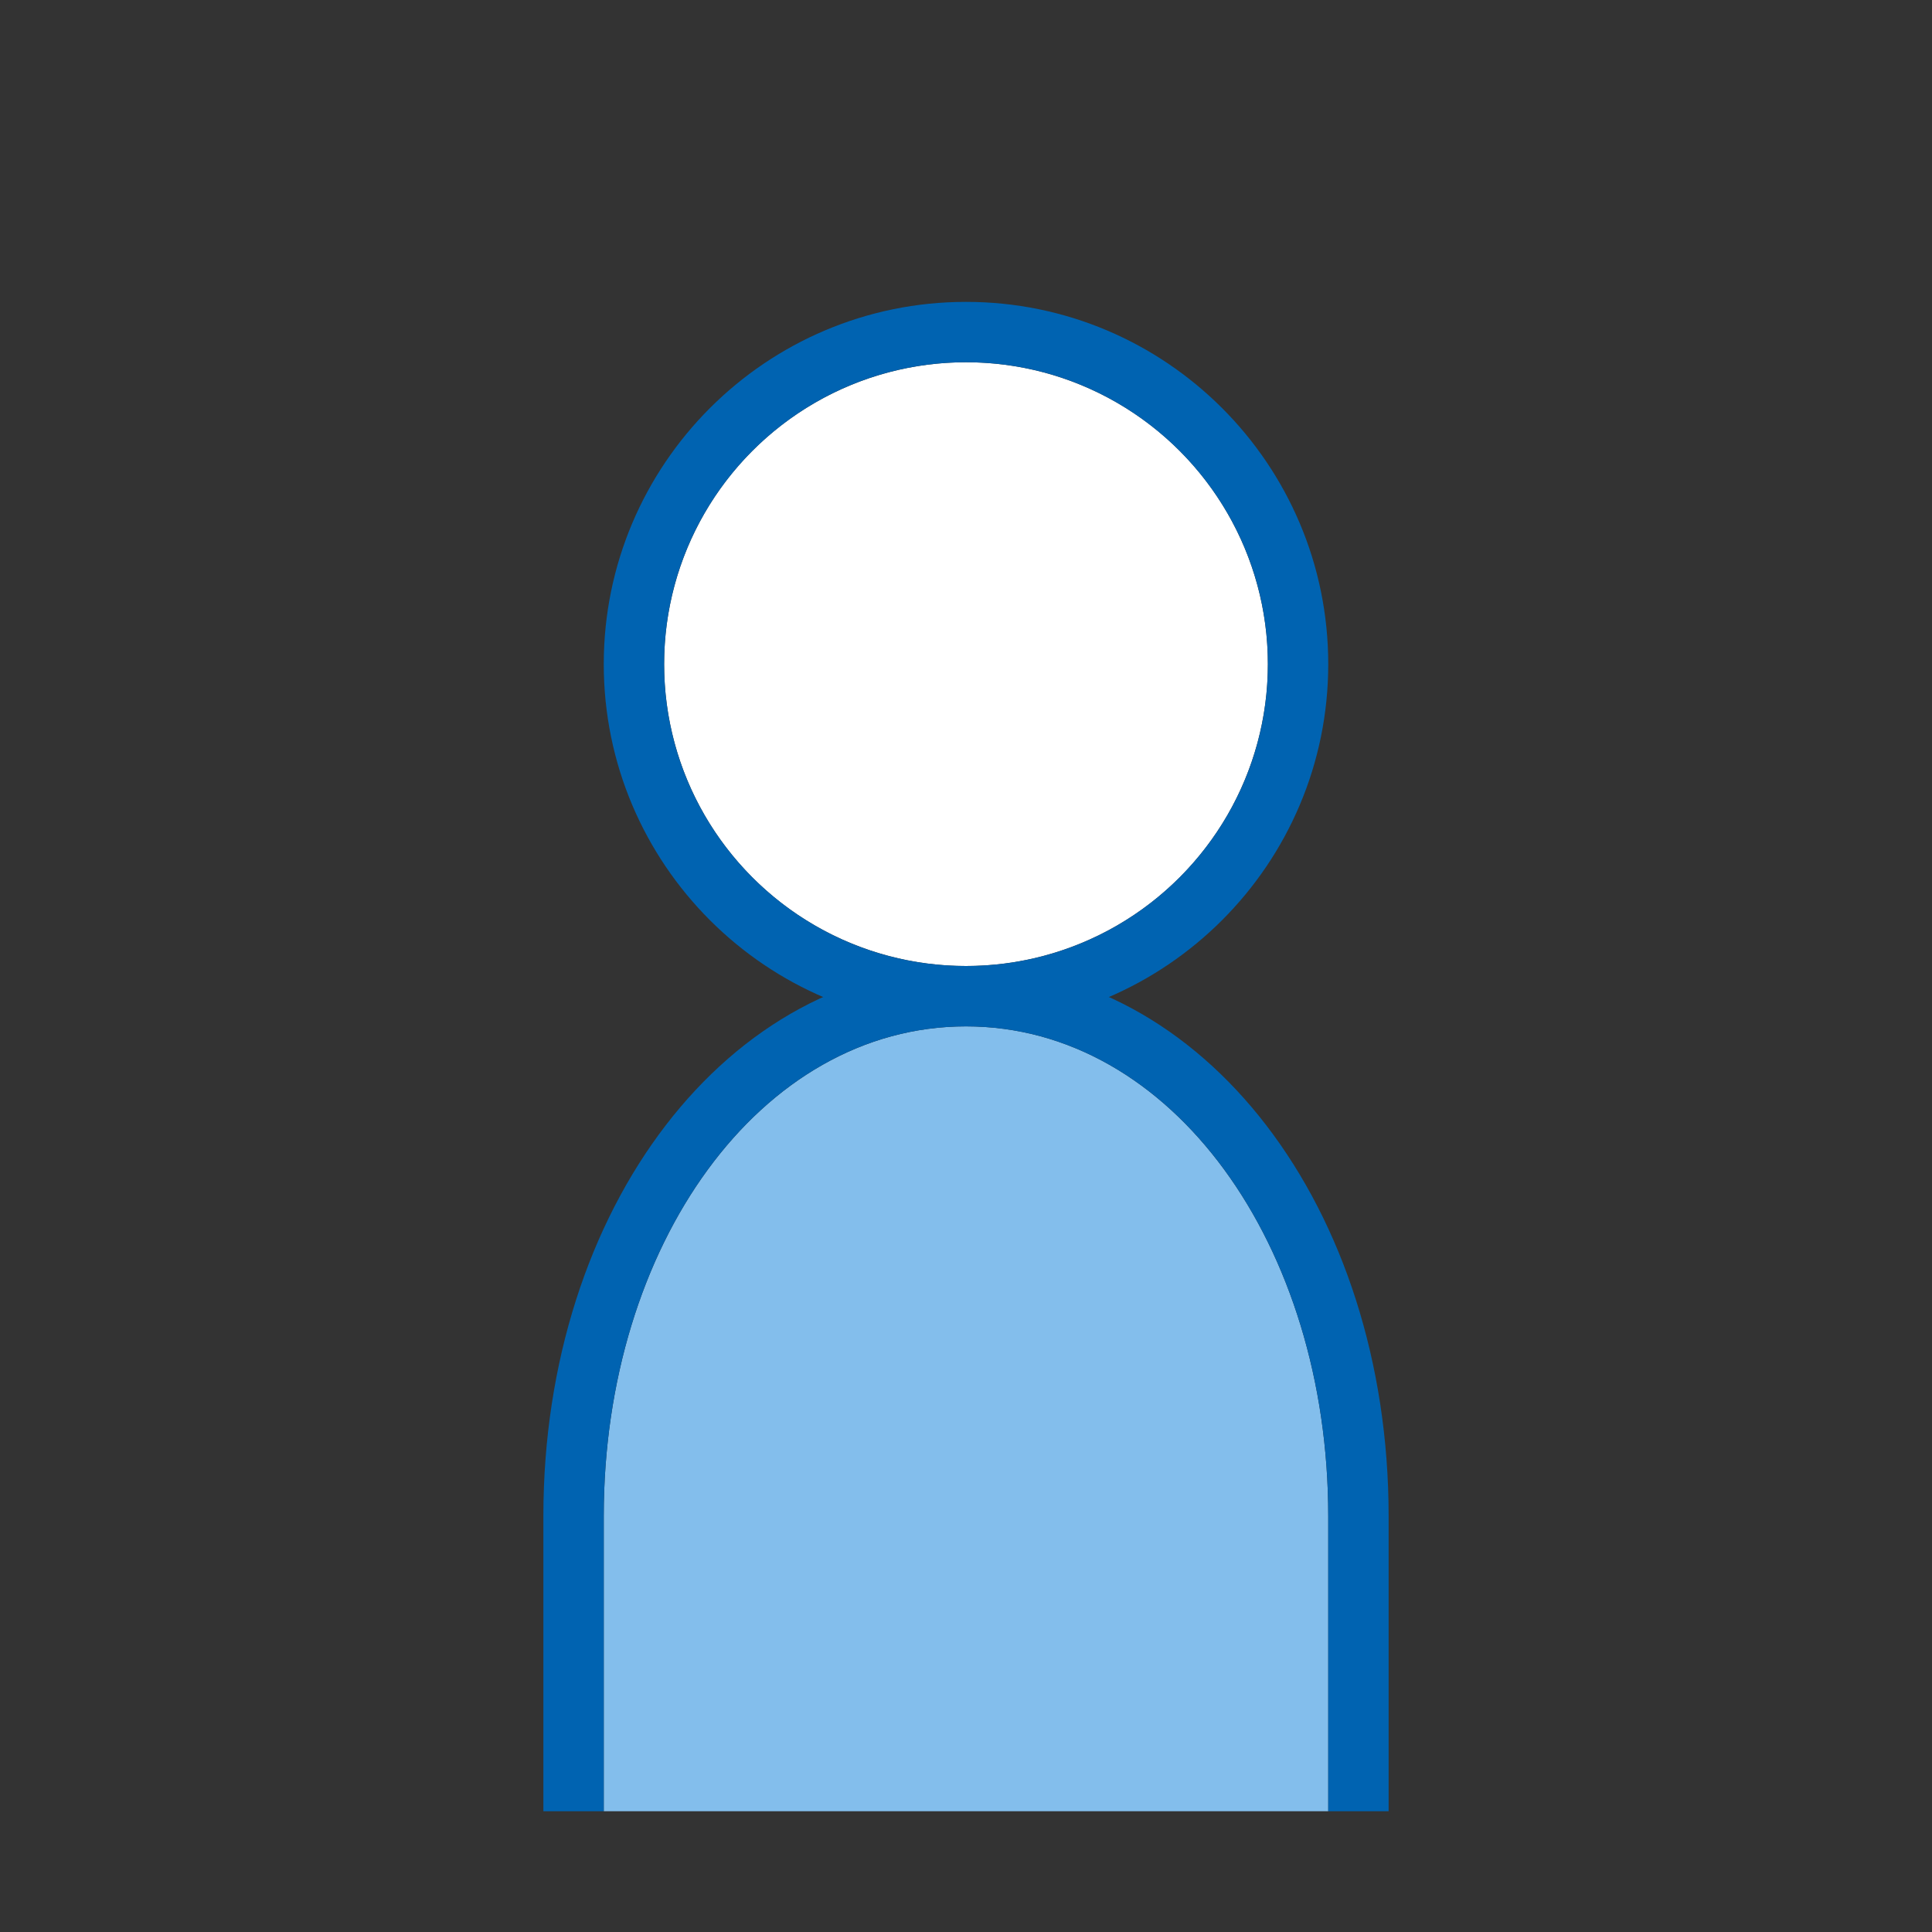
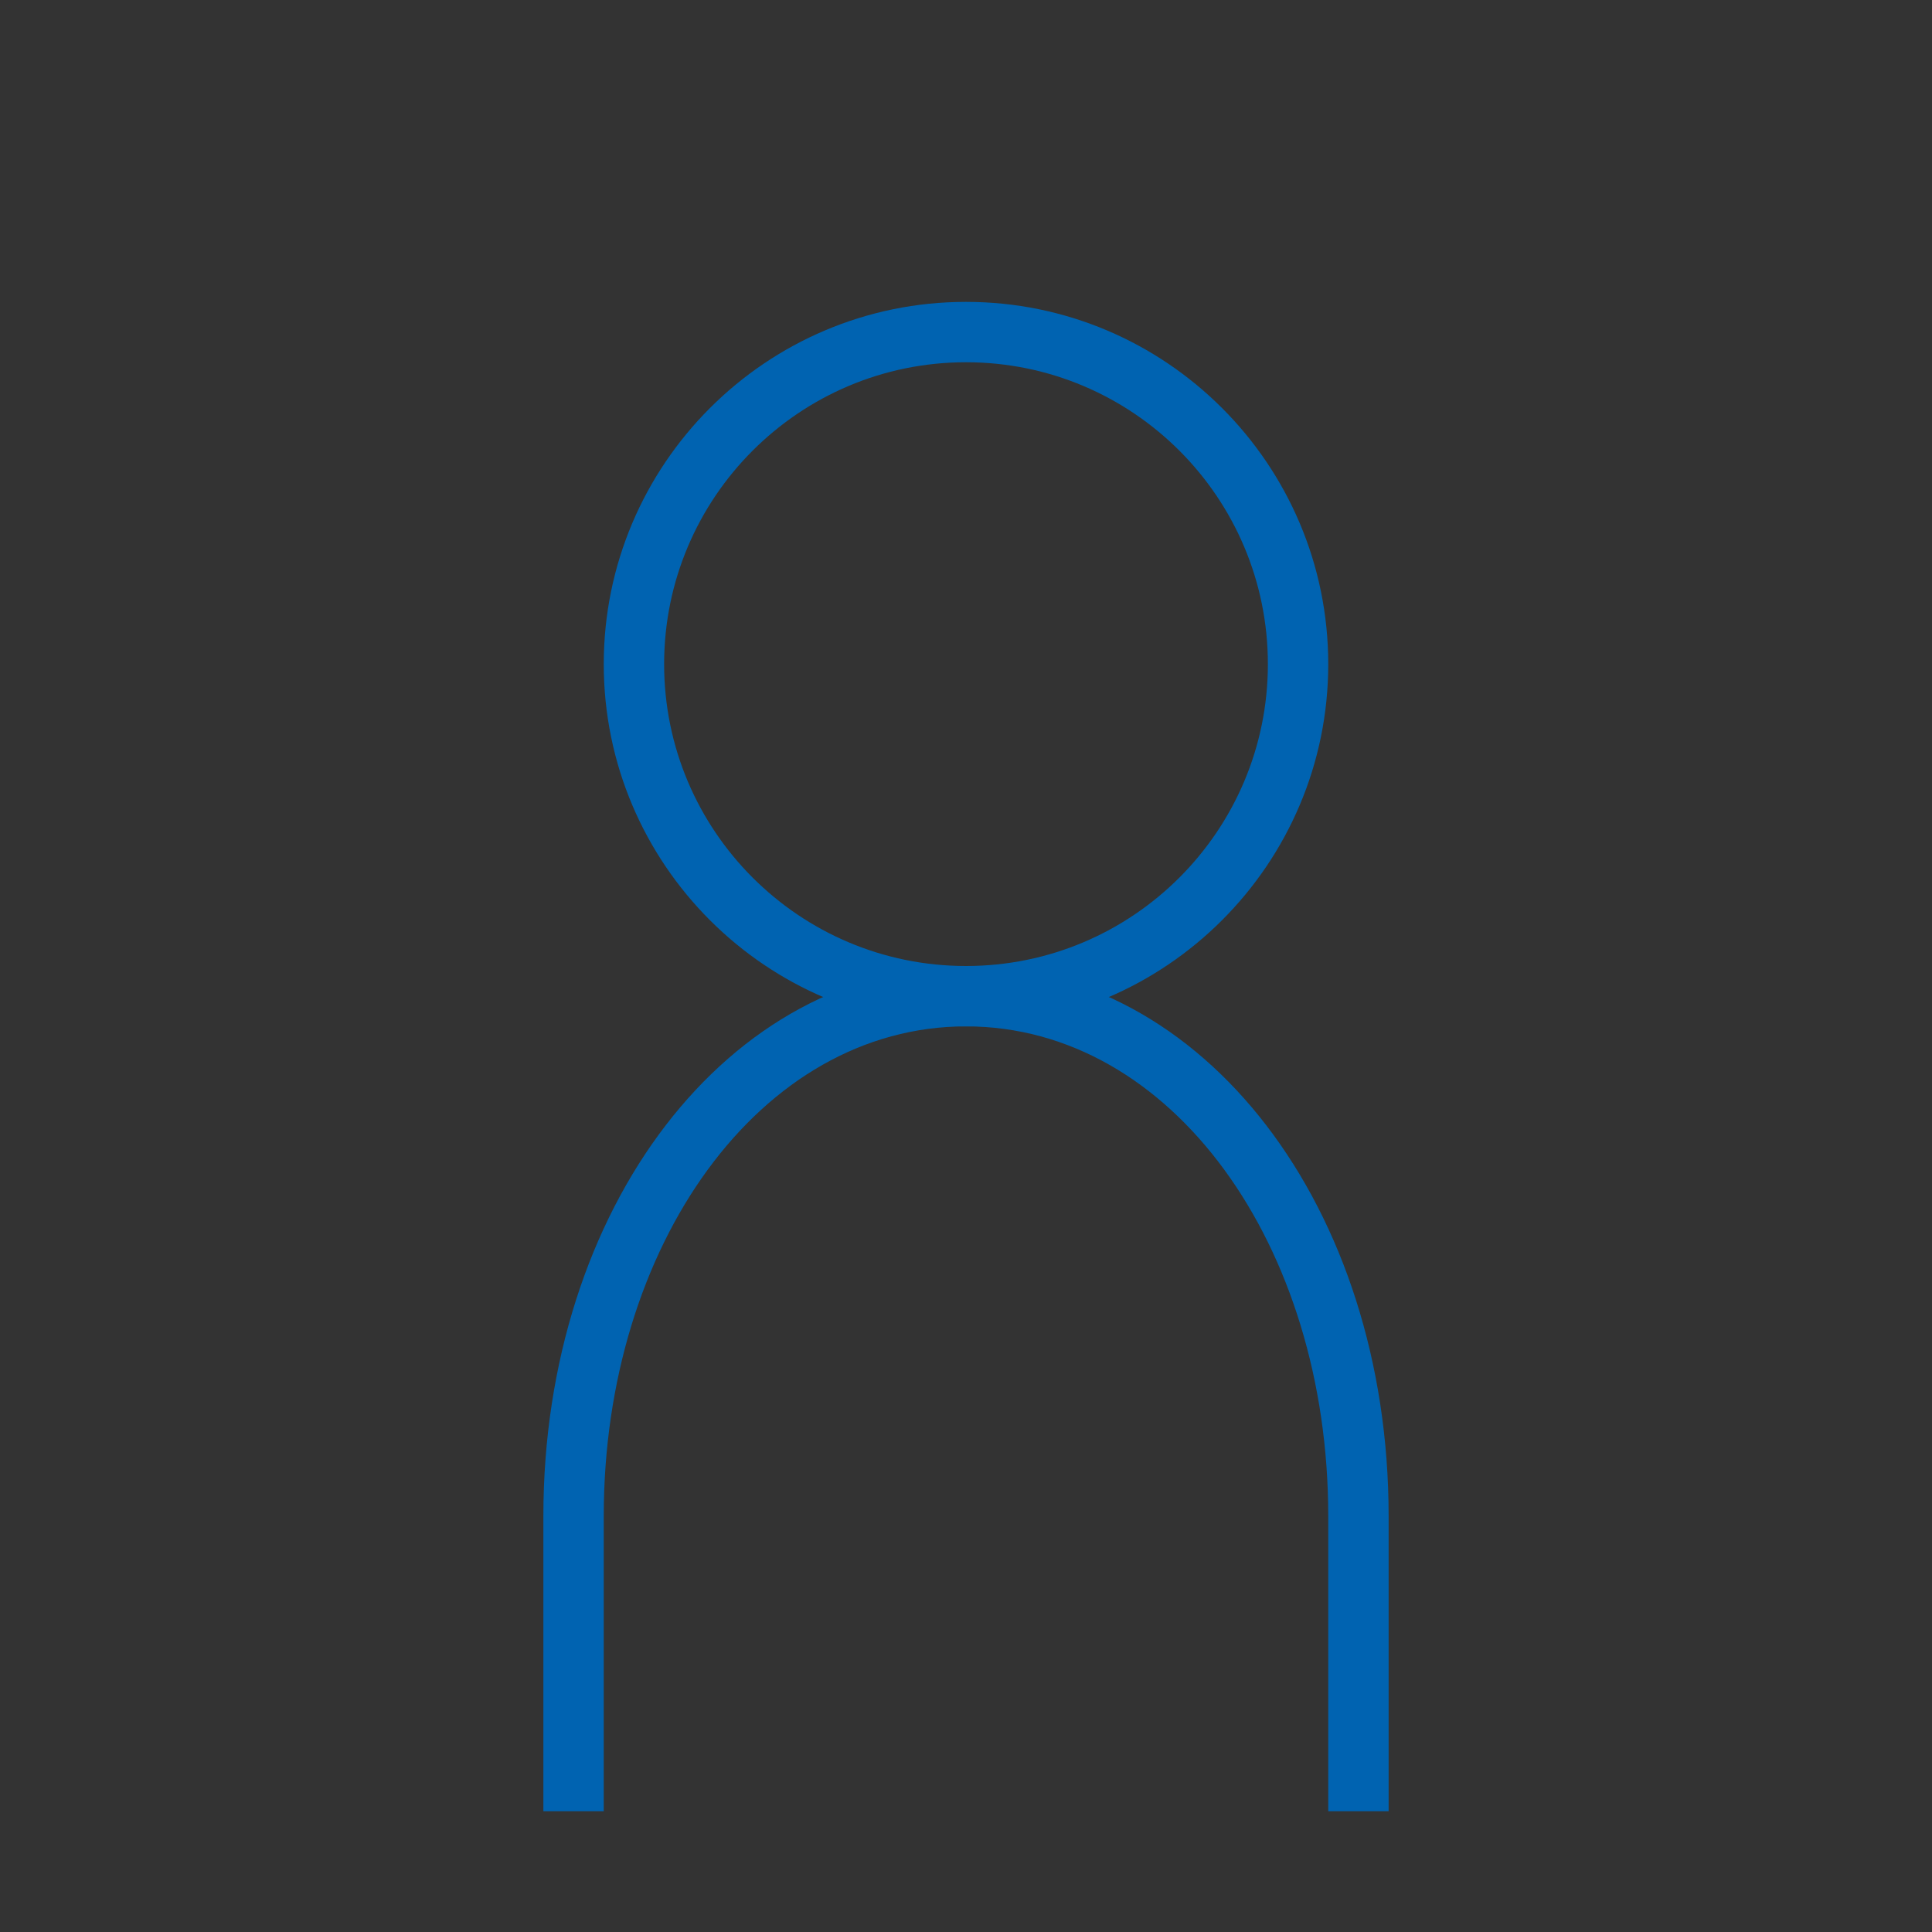
<svg xmlns="http://www.w3.org/2000/svg" version="1.1" baseProfile="tiny" x="0px" y="0px" viewBox="0 0 32 32" overflow="visible" xml:space="preserve" width="32px" height="32px">
  <rect x="0" y="0" width="32" height="32" fill="#333333" stroke="none" />
  <g id="BG" display="none">
    <rect y="0" display="inline" fill="#E2E2E2" width="32" height="32" />
  </g>
  <g id="Ebene_1">
-     <circle fill="#FFFFFF" cx="16" cy="11" r="5" />
    <path fill="#0063B1" d="M16,6c2.76,0,5,2.24,5,5s-2.24,5-5,5s-5-2.24-5-5S13.24,6,16,6 M16,5c-3.31,0-6,2.69-6,6s2.69,6,6,6   s6-2.69,6-6S19.31,5,16,5L16,5z" />
-     <path fill="#83BEEC" d="M16,17c-3.41,0-6,3.63-6,8.11v2.7V29v1h12v-1v-1.19v-2.7C22,20.63,19.41,17,16,17z" />
    <path fill="#0063B1" d="M16,16c-3.93,0-7,4-7,9.11v2.7V29v1h1v-1v-1.19v-2.7c0-4.48,2.59-8.11,6-8.11s6,3.63,6,8.11v2.7V29v1h1v-1   v-1.19v-2.7C23,20,19.93,16,16,16z" />
  </g>
  <g id="info" display="none">
    <path display="inline" fill="#C8C6C4" d="M0,0v32h32V0H0z M30,30H2V2h28V30z" />
    <rect x="17" y="17" display="inline" fill="#C8C6C4" width="15" height="15" />
  </g>
</svg>